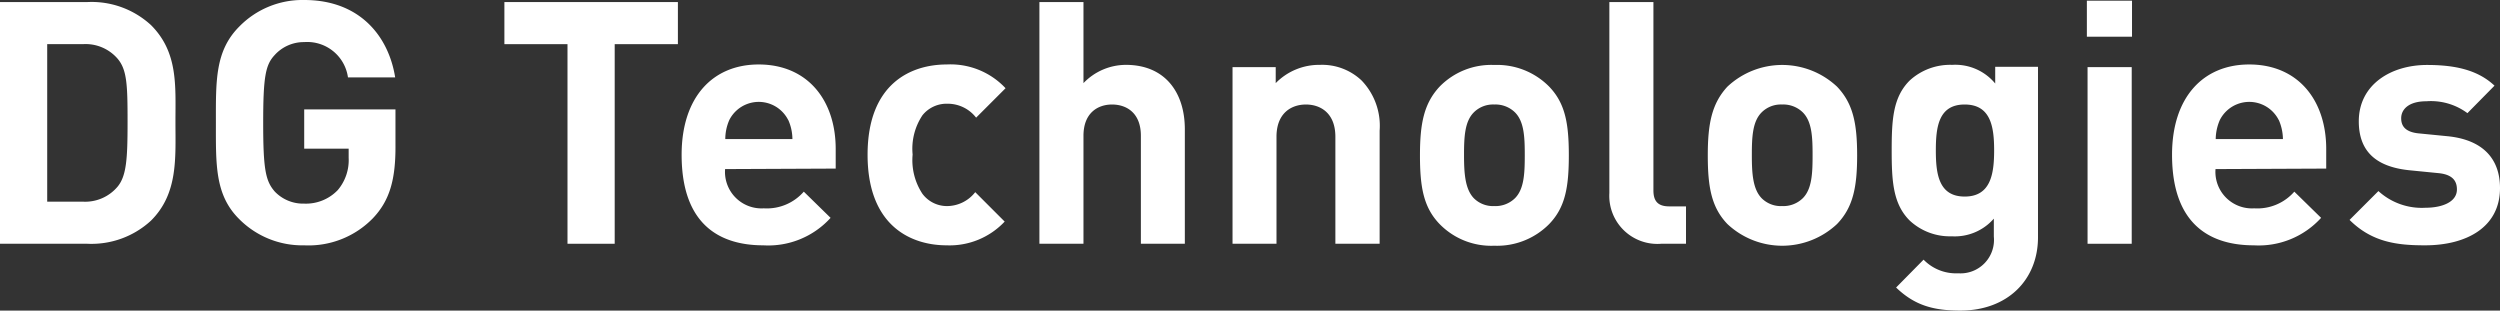
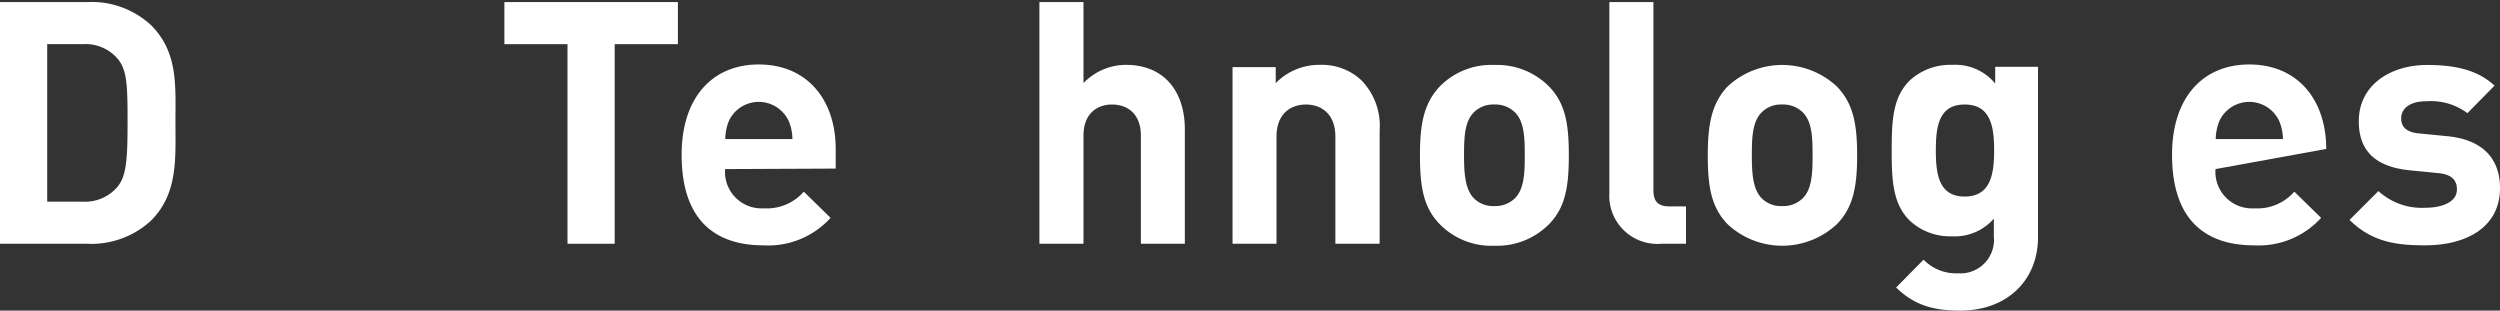
<svg xmlns="http://www.w3.org/2000/svg" viewBox="0 0 254.76 31.65">
  <rect x="0" y="0" width="254.76" height="31.65" fill="#333333" stroke="none" />
  <defs>
    <style>.cls-1{fill:#fff;}</style>
  </defs>
  <g id="レイヤー_2" data-name="レイヤー 2">
    <g id="レイヤー_1-2" data-name="レイヤー 1">
      <path class="cls-1" d="M15.39,22.48a8.94,8.94,0,0,1-6.5,2.36H0V.21H8.89a8.93,8.93,0,0,1,6.5,2.35c2.77,2.77,2.49,6.16,2.49,9.86S18.16,19.72,15.39,22.48ZM12,6A4.31,4.31,0,0,0,8.44,4.5H4.81V20.55H8.44A4.31,4.31,0,0,0,12,19c.9-1.11,1-2.88,1-6.61S12.94,7.13,12,6Z" />
-       <path class="cls-1" d="M38,22.24A9.15,9.15,0,0,1,31,25a9.06,9.06,0,0,1-6.64-2.69C21.9,19.86,22,16.78,22,12.52S21.9,5.19,24.39,2.7A9,9,0,0,1,31,0c5.71,0,8.61,3.74,9.27,7.89H35.46A4.19,4.19,0,0,0,31,4.29,4,4,0,0,0,28,5.6c-.94,1-1.18,2.18-1.18,6.92s.24,5.92,1.18,7A4,4,0,0,0,31,20.75a4.49,4.49,0,0,0,3.42-1.38,4.72,4.72,0,0,0,1.11-3.29v-.93H31v-4h9.3v3.6C40.33,18.3,39.71,20.44,38,22.24Z" />
      <path class="cls-1" d="M62.64,4.5V24.84H57.83V4.5H51.4V.21H69.08V4.5Z" />
      <path class="cls-1" d="M73.89,17.23a3.72,3.72,0,0,0,3.94,4,5,5,0,0,0,4.08-1.7l2.73,2.67A8.57,8.57,0,0,1,77.79,25c-4.25,0-8.33-1.93-8.33-9.23,0-5.88,3.18-9.2,7.85-9.2,5,0,7.85,3.66,7.85,8.61v2Zm6.43-5a3.36,3.36,0,0,0-6,0,4.84,4.84,0,0,0-.41,1.94h6.84A4.84,4.84,0,0,0,80.32,12.21Z" />
-       <path class="cls-1" d="M96.47,25c-3.59,0-8.06-1.93-8.06-9.23s4.47-9.2,8.06-9.2a7.68,7.68,0,0,1,6,2.42l-3,3a3.66,3.66,0,0,0-2.91-1.42,3.15,3.15,0,0,0-2.56,1.18,6.14,6.14,0,0,0-1,4,6.22,6.22,0,0,0,1,4A3.12,3.12,0,0,0,96.47,21a3.66,3.66,0,0,0,2.91-1.42l3,3A7.7,7.7,0,0,1,96.47,25Z" />
      <path class="cls-1" d="M116.26,24.84v-11c0-2.39-1.52-3.19-2.94-3.19s-2.91.83-2.91,3.19v11h-4.49V.21h4.49V8.47a6,6,0,0,1,4.33-1.86c3.94,0,6,2.76,6,6.57V24.84Z" />
      <path class="cls-1" d="M136.08,24.84V13.94c0-2.46-1.56-3.29-3-3.29s-3,.83-3,3.29v10.9H125.6v-18H130V8.47a6.19,6.19,0,0,1,4.5-1.86,5.85,5.85,0,0,1,4.25,1.59,6.66,6.66,0,0,1,1.84,5.12V24.84Z" />
      <path class="cls-1" d="M157.87,22.83a7.46,7.46,0,0,1-5.6,2.21,7.35,7.35,0,0,1-5.57-2.21c-1.63-1.69-2-3.74-2-7s.41-5.29,2-7a7.35,7.35,0,0,1,5.57-2.21,7.46,7.46,0,0,1,5.6,2.21c1.63,1.7,2,3.74,2,7S159.5,21.14,157.87,22.83Zm-3.49-11.38a2.84,2.84,0,0,0-2.11-.8,2.77,2.77,0,0,0-2.08.8c-.93.93-1,2.49-1,4.36s.11,3.46,1,4.39a2.77,2.77,0,0,0,2.08.8,2.84,2.84,0,0,0,2.11-.8c.93-.93,1-2.52,1-4.39S155.31,12.38,154.38,11.45Z" />
      <path class="cls-1" d="M169.29,24.84A4.9,4.9,0,0,1,164,19.68V.21h4.49v19.2c0,1.07.45,1.62,1.6,1.62h1.72v3.81Z" />
      <path class="cls-1" d="M187.2,22.83a8.16,8.16,0,0,1-11.17,0c-1.62-1.69-2-3.74-2-7s.42-5.29,2-7a8.16,8.16,0,0,1,11.17,0c1.63,1.7,2.05,3.74,2.05,7S188.83,21.14,187.2,22.83Zm-3.49-11.38a2.84,2.84,0,0,0-2.11-.8,2.77,2.77,0,0,0-2.08.8c-.93.93-1,2.49-1,4.36s.1,3.46,1,4.39a2.77,2.77,0,0,0,2.08.8,2.84,2.84,0,0,0,2.11-.8c.93-.93,1-2.52,1-4.39S184.64,12.38,183.71,11.45Z" />
      <path class="cls-1" d="M199.76,31.65c-2.77,0-4.67-.55-6.54-2.35l2.8-2.84a4.61,4.61,0,0,0,3.53,1.39,3.41,3.41,0,0,0,3.63-3.74V22.28a5.28,5.28,0,0,1-4.29,1.8,6,6,0,0,1-4.28-1.6c-1.7-1.69-1.84-4-1.84-7.16s.14-5.43,1.84-7.12a6.09,6.09,0,0,1,4.32-1.59,5.28,5.28,0,0,1,4.39,1.9V6.81h4.36V24.18C207.68,28.5,204.6,31.65,199.76,31.65Zm.45-21c-2.66,0-2.94,2.29-2.94,4.67s.28,4.71,2.94,4.71,3-2.32,3-4.71S202.87,10.65,200.21,10.65Z" />
-       <path class="cls-1" d="M212.66,3.74V.07h4.6V3.74Zm.07,21.1v-18h4.5v18Z" />
-       <path class="cls-1" d="M225.77,17.23a3.72,3.72,0,0,0,3.94,4,5,5,0,0,0,4.09-1.7l2.73,2.67A8.59,8.59,0,0,1,229.68,25c-4.25,0-8.34-1.93-8.34-9.23,0-5.88,3.19-9.2,7.86-9.2,5,0,7.85,3.66,7.85,8.61v2Zm6.44-5a3.36,3.36,0,0,0-6,0,5,5,0,0,0-.42,1.94h6.85A5,5,0,0,0,232.21,12.21Z" />
+       <path class="cls-1" d="M225.77,17.23a3.72,3.72,0,0,0,3.94,4,5,5,0,0,0,4.09-1.7l2.73,2.67A8.59,8.59,0,0,1,229.68,25c-4.25,0-8.34-1.93-8.34-9.23,0-5.88,3.19-9.2,7.86-9.2,5,0,7.85,3.66,7.85,8.61Zm6.44-5a3.36,3.36,0,0,0-6,0,5,5,0,0,0-.42,1.94h6.85A5,5,0,0,0,232.21,12.21Z" />
      <path class="cls-1" d="M247.11,25c-2.83,0-5.39-.31-7.68-2.59l2.94-2.94a6.55,6.55,0,0,0,4.81,1.7c1.56,0,3.19-.52,3.19-1.87,0-.9-.49-1.53-1.91-1.66l-2.83-.28c-3.26-.31-5.26-1.73-5.26-5,0-3.74,3.28-5.74,6.95-5.74,2.8,0,5.15.48,6.88,2.11l-2.76,2.8a6.24,6.24,0,0,0-4.19-1.21c-1.8,0-2.56.83-2.56,1.73,0,.66.28,1.42,1.87,1.55l2.84.28c3.56.35,5.36,2.25,5.36,5.29C254.76,23.14,251.37,25,247.11,25Z" />
    </g>
  </g>
</svg>